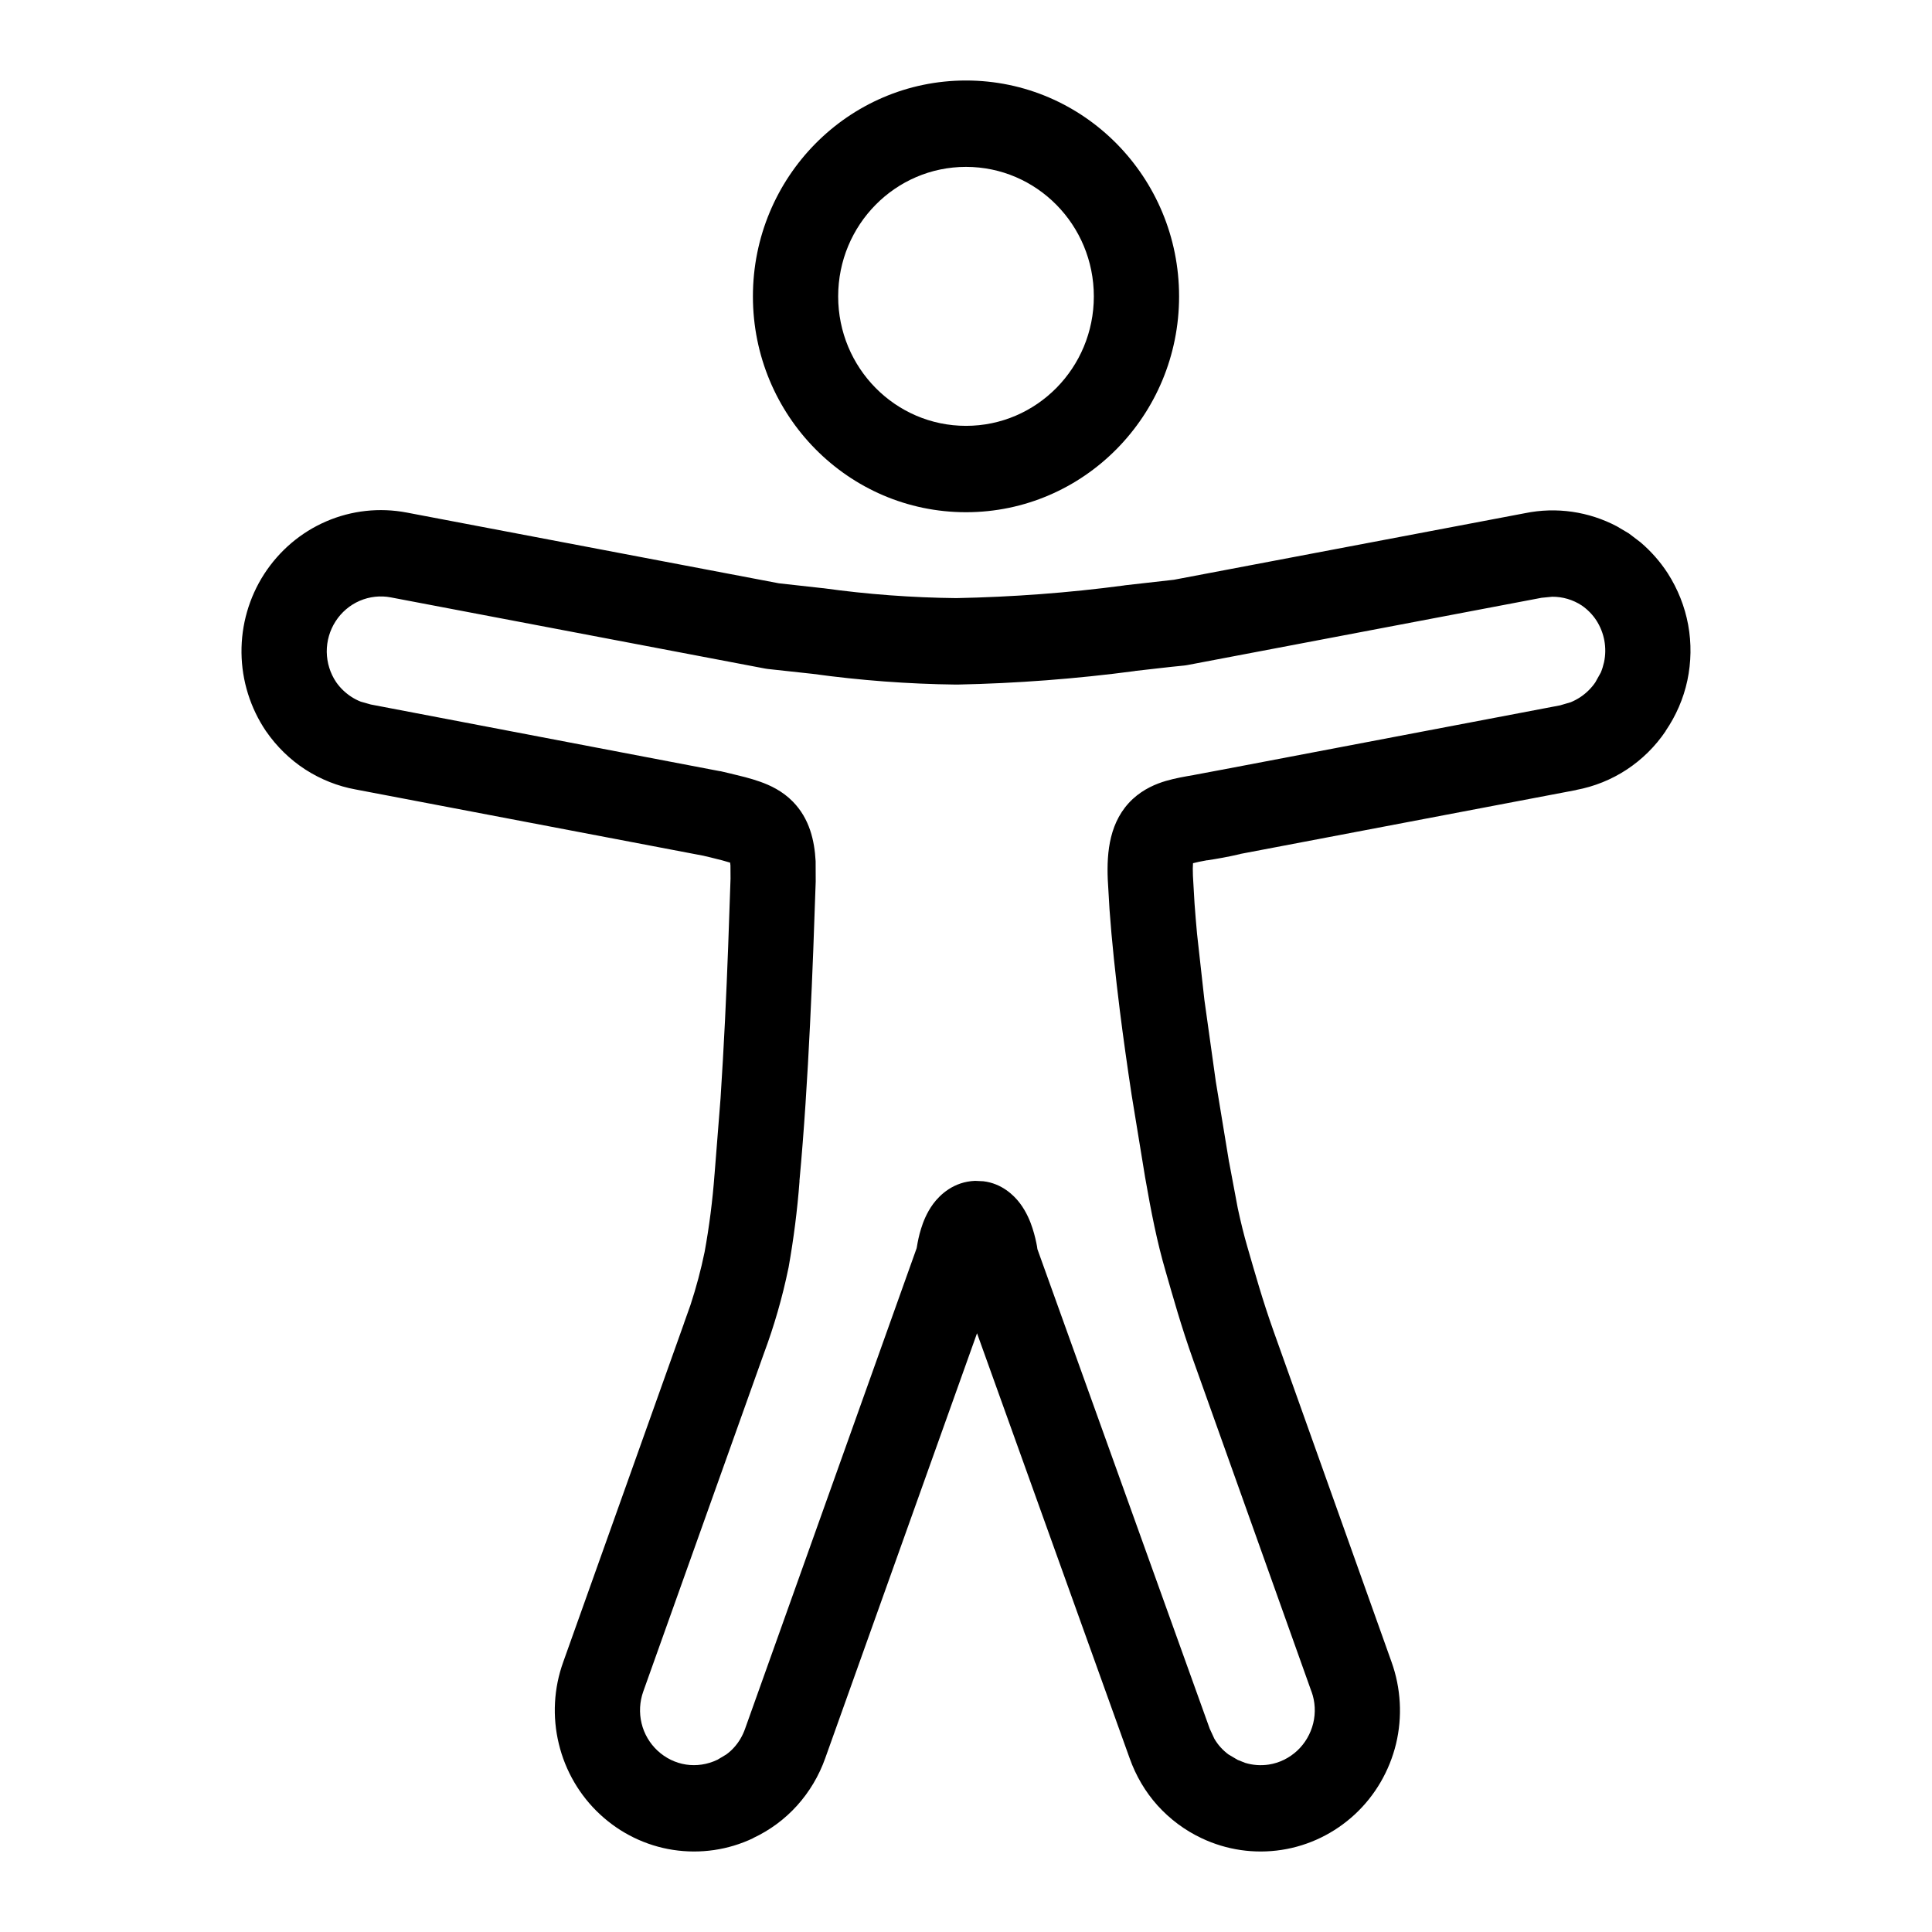
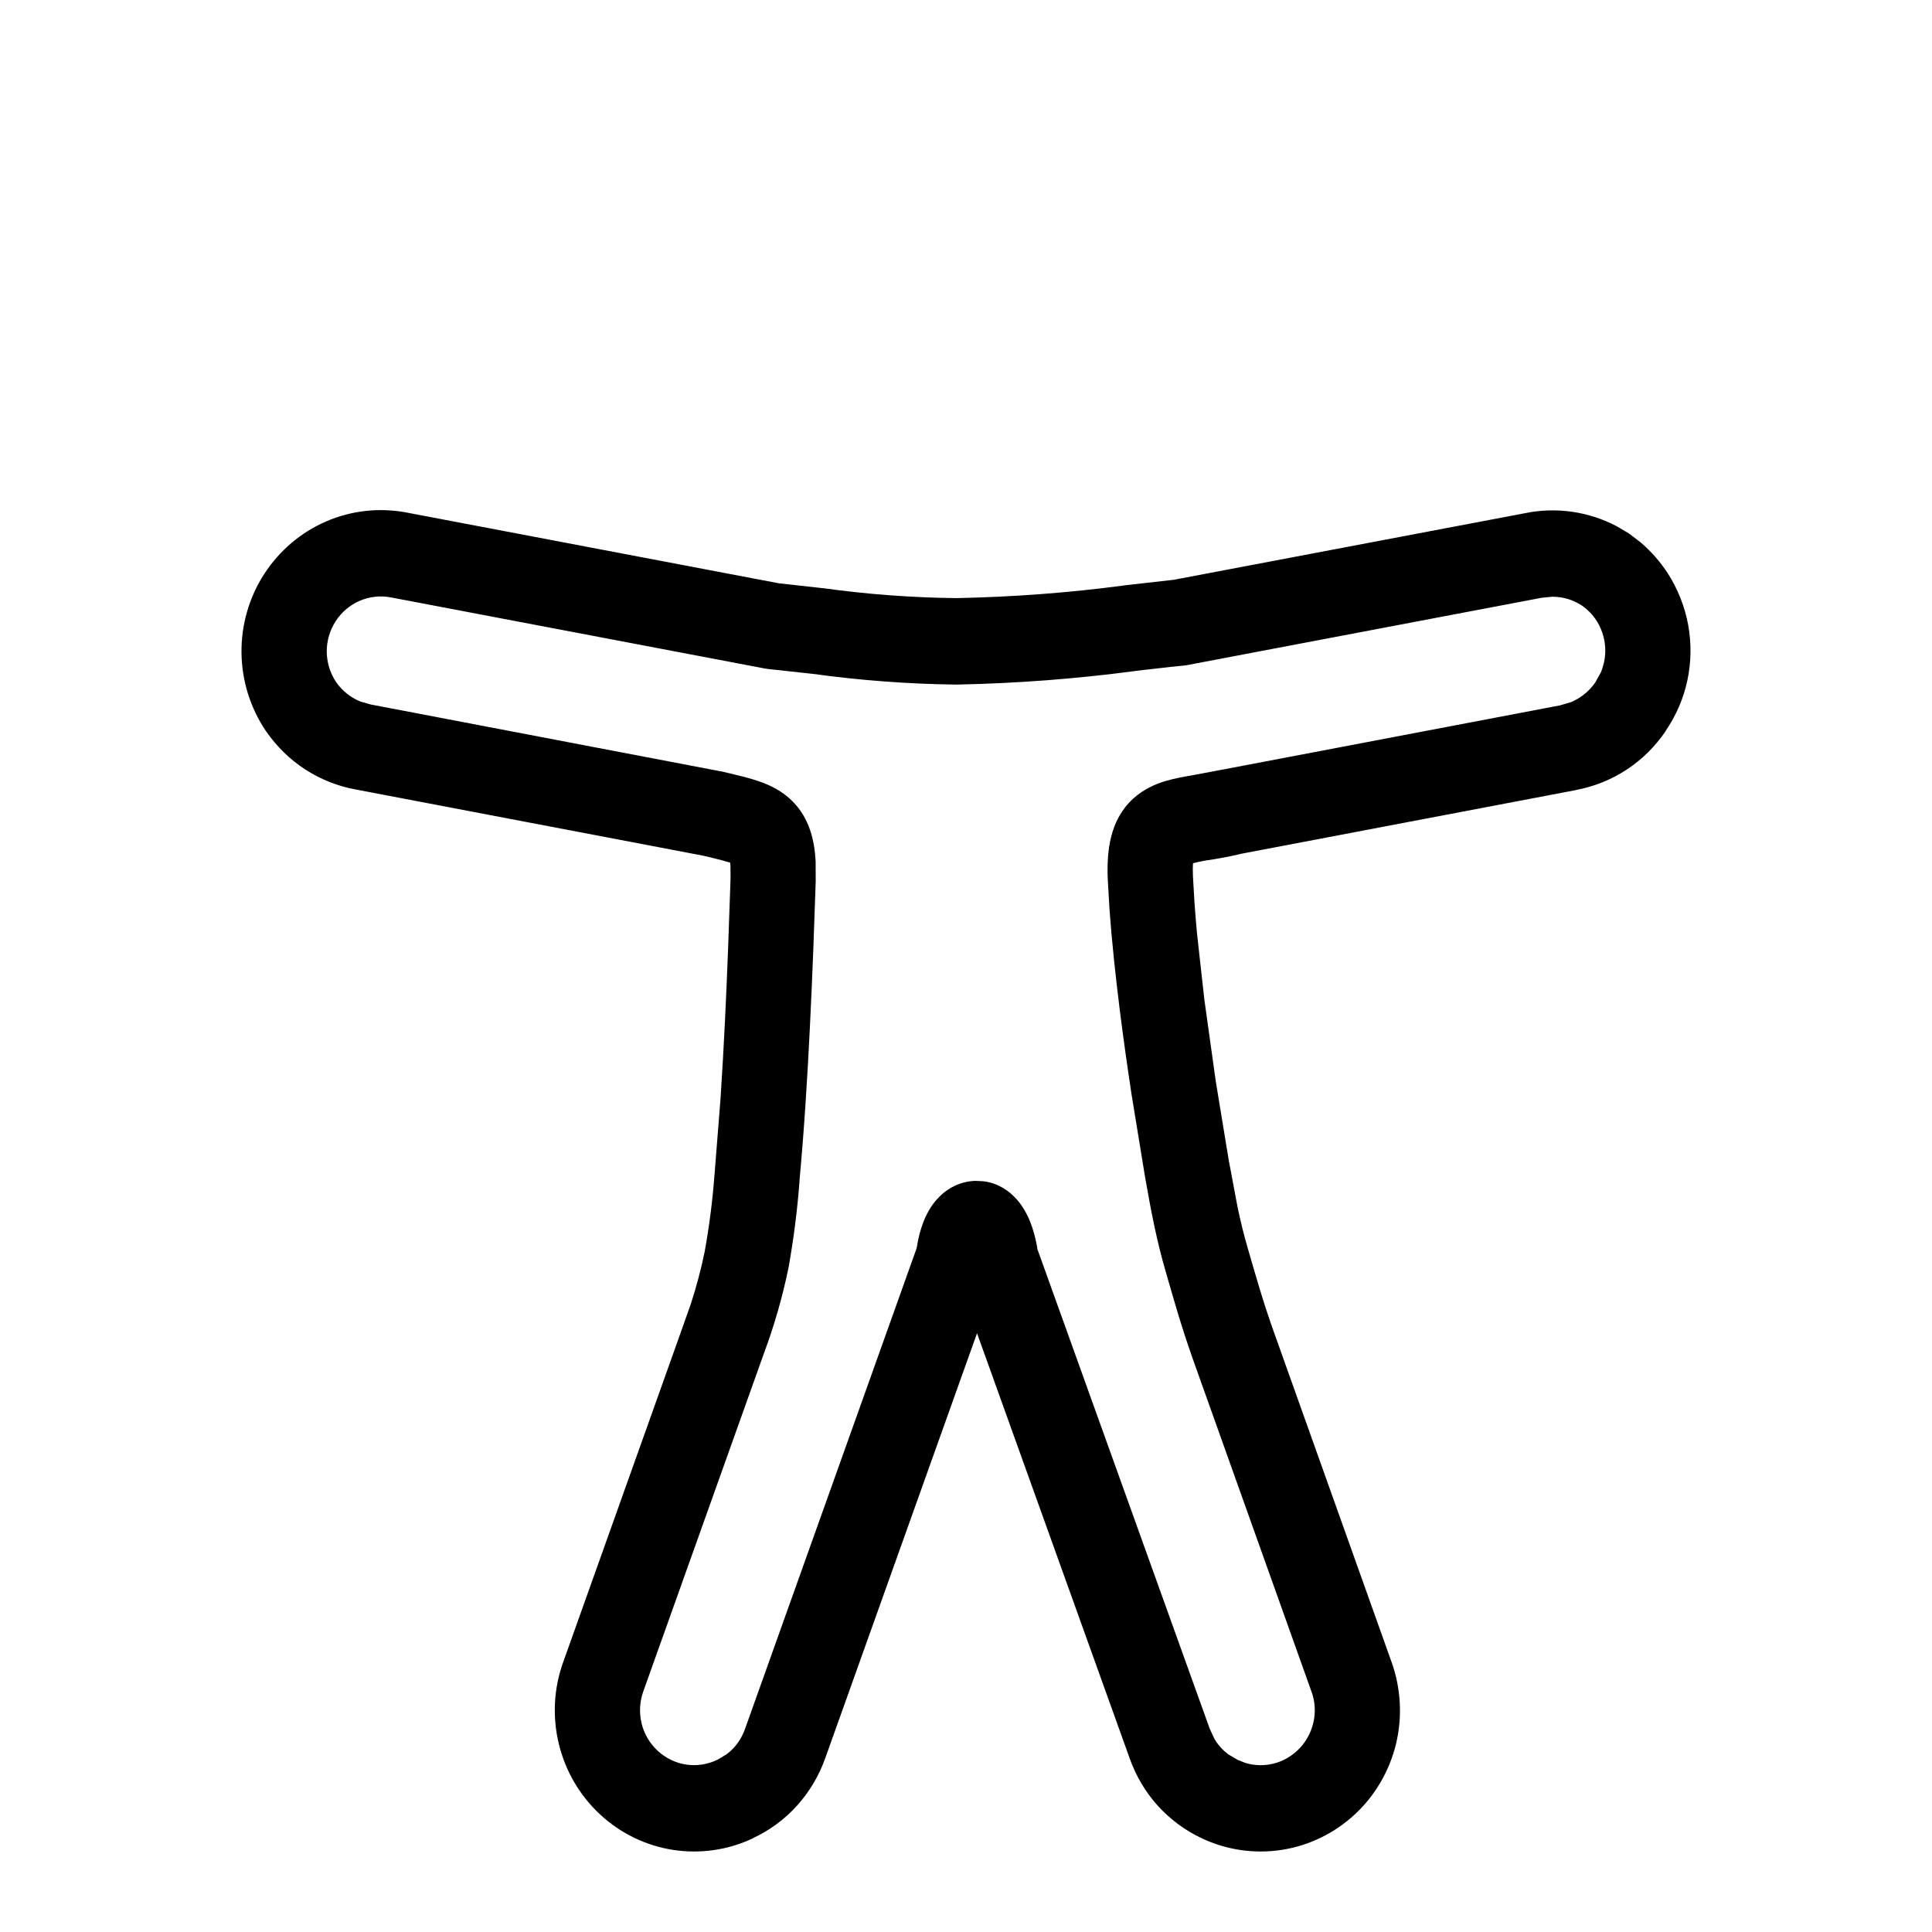
<svg xmlns="http://www.w3.org/2000/svg" width="24" height="24" viewBox="0 0 24 24" fill="none">
  <path fill-rule="evenodd" clip-rule="evenodd" d="M4.052 6.477C4.367 6.341 4.715 6.303 5.052 6.367L9.676 7.246L10.216 7.306L10.229 7.307C10.776 7.383 11.327 7.424 11.879 7.43C12.576 7.416 13.271 7.365 13.962 7.273L13.972 7.271L14.583 7.202L18.944 6.375C19.333 6.295 19.736 6.354 20.085 6.538L20.232 6.625L20.239 6.63L20.377 6.735C20.508 6.846 20.623 6.976 20.717 7.121C20.842 7.316 20.929 7.534 20.971 7.762C21.013 7.991 21.009 8.226 20.961 8.453C20.913 8.678 20.82 8.891 20.691 9.08L20.692 9.081C20.564 9.271 20.399 9.434 20.208 9.56C20.018 9.685 19.804 9.771 19.58 9.813L19.581 9.814L15.407 10.608L15.408 10.609C15.254 10.645 15.116 10.669 14.997 10.687L14.996 10.686C14.914 10.7 14.861 10.713 14.82 10.723C14.817 10.758 14.816 10.809 14.819 10.879L14.839 11.224C14.848 11.344 14.858 11.47 14.87 11.599L14.961 12.418L15.103 13.434L15.268 14.437L15.269 14.439L15.376 15.009C15.413 15.18 15.451 15.337 15.495 15.488C15.593 15.825 15.682 16.146 15.82 16.534L17.286 20.645C17.403 20.971 17.423 21.326 17.342 21.663C17.26 22 17.082 22.306 16.829 22.54C16.576 22.774 16.26 22.928 15.921 22.98C15.582 23.032 15.236 22.982 14.925 22.834C14.719 22.737 14.534 22.599 14.38 22.429C14.227 22.259 14.11 22.059 14.033 21.842L12.137 16.562L10.251 21.842C10.174 22.059 10.055 22.259 9.902 22.429C9.749 22.599 9.563 22.736 9.356 22.833L9.357 22.834C9.047 22.982 8.7 23.032 8.361 22.98C8.023 22.928 7.707 22.774 7.455 22.54C7.202 22.306 7.023 22 6.942 21.663C6.86 21.326 6.879 20.971 6.997 20.645L8.496 16.441L8.499 16.431L8.577 16.212C8.648 15.996 8.707 15.775 8.753 15.552C8.811 15.234 8.852 14.912 8.876 14.59L8.877 14.58L8.951 13.643C8.972 13.323 8.99 12.999 9.006 12.681C9.037 12.046 9.058 11.428 9.075 10.915L9.074 10.751C9.073 10.738 9.071 10.726 9.07 10.716C9.017 10.699 8.945 10.68 8.826 10.651L8.737 10.63L4.418 9.807C4.196 9.767 3.984 9.682 3.794 9.56C3.602 9.436 3.437 9.274 3.306 9.085L3.303 9.081C3.11 8.795 3.004 8.457 3 8.11C2.996 7.763 3.094 7.422 3.281 7.132C3.469 6.841 3.737 6.613 4.052 6.477ZM4.855 7.421C4.725 7.396 4.59 7.411 4.467 7.464C4.345 7.517 4.241 7.606 4.169 7.718C4.096 7.831 4.058 7.963 4.059 8.098C4.061 8.232 4.101 8.363 4.176 8.474C4.226 8.546 4.29 8.607 4.363 8.655C4.4 8.679 4.44 8.7 4.481 8.716L4.608 8.752L4.614 8.753L8.939 9.579L8.95 9.58L8.959 9.582L9.065 9.607L9.07 9.608L9.256 9.654C9.32 9.671 9.384 9.69 9.443 9.711C9.567 9.755 9.719 9.825 9.85 9.959C10.056 10.17 10.118 10.44 10.132 10.698L10.133 10.951C10.116 11.465 10.094 12.09 10.062 12.735C10.031 13.375 9.989 14.047 9.931 14.671L9.932 14.672C9.905 15.032 9.859 15.39 9.796 15.745L9.793 15.758C9.719 16.117 9.617 16.471 9.489 16.814L7.991 21.012C7.946 21.138 7.938 21.277 7.97 21.408C8.001 21.538 8.071 21.657 8.169 21.748C8.267 21.839 8.39 21.9 8.522 21.92C8.653 21.94 8.788 21.919 8.908 21.862L8.911 21.861L9.023 21.794C9.058 21.768 9.091 21.739 9.12 21.706C9.179 21.641 9.224 21.563 9.254 21.48L9.255 21.477L11.387 15.505C11.388 15.499 11.39 15.491 11.391 15.483C11.4 15.428 11.415 15.348 11.442 15.263C11.466 15.184 11.511 15.065 11.593 14.954C11.677 14.841 11.847 14.679 12.113 14.669L12.216 14.674C12.444 14.701 12.594 14.847 12.669 14.946C12.753 15.057 12.801 15.179 12.826 15.258C12.854 15.344 12.872 15.426 12.882 15.482C12.884 15.494 12.886 15.507 12.887 15.517L15.028 21.476L15.03 21.48L15.085 21.599C15.107 21.637 15.134 21.674 15.163 21.706C15.193 21.739 15.225 21.768 15.26 21.794L15.373 21.861L15.375 21.862L15.468 21.899C15.563 21.928 15.663 21.935 15.762 21.92C15.893 21.9 16.016 21.839 16.114 21.748C16.212 21.657 16.281 21.538 16.313 21.408C16.345 21.277 16.338 21.139 16.292 21.013L16.291 21.012L14.823 16.897C14.672 16.473 14.573 16.115 14.479 15.79C14.374 15.431 14.301 15.061 14.225 14.625L14.057 13.598C14.004 13.248 13.954 12.896 13.911 12.553C13.857 12.119 13.811 11.69 13.783 11.301L13.761 10.924C13.747 10.582 13.782 10.195 14.072 9.925C14.208 9.8 14.361 9.737 14.483 9.701C14.599 9.667 14.727 9.645 14.828 9.628L14.837 9.626L15.177 9.562L15.186 9.561L15.194 9.559L19.386 8.761L19.387 8.76L19.513 8.723C19.554 8.706 19.593 8.685 19.63 8.661C19.704 8.612 19.768 8.549 19.818 8.476L19.82 8.472L19.886 8.354C19.903 8.313 19.916 8.27 19.926 8.226C19.945 8.138 19.946 8.047 19.93 7.958C19.914 7.87 19.88 7.784 19.832 7.709C19.784 7.635 19.722 7.572 19.65 7.522C19.539 7.449 19.411 7.412 19.281 7.413L19.149 7.426L19.139 7.428L14.753 8.261L14.729 8.265L14.705 8.268C14.508 8.287 14.324 8.31 14.098 8.335L14.099 8.336C13.367 8.433 12.63 8.489 11.893 8.504H11.876C11.281 8.497 10.686 8.452 10.097 8.371L9.554 8.312L9.529 8.309L9.504 8.305L4.855 7.421Z" fill="black" />
-   <path fill-rule="evenodd" clip-rule="evenodd" d="M12 1C13.462 1 14.647 2.201 14.647 3.682C14.647 5.162 13.462 6.363 12 6.363C10.538 6.363 9.353 5.162 9.353 3.682C9.353 2.201 10.538 1 12 1ZM12 2.073C11.123 2.073 10.412 2.793 10.412 3.682C10.412 4.57 11.123 5.29 12 5.29C12.877 5.29 13.588 4.57 13.588 3.682C13.588 2.793 12.877 2.073 12 2.073Z" fill="black" />
</svg>